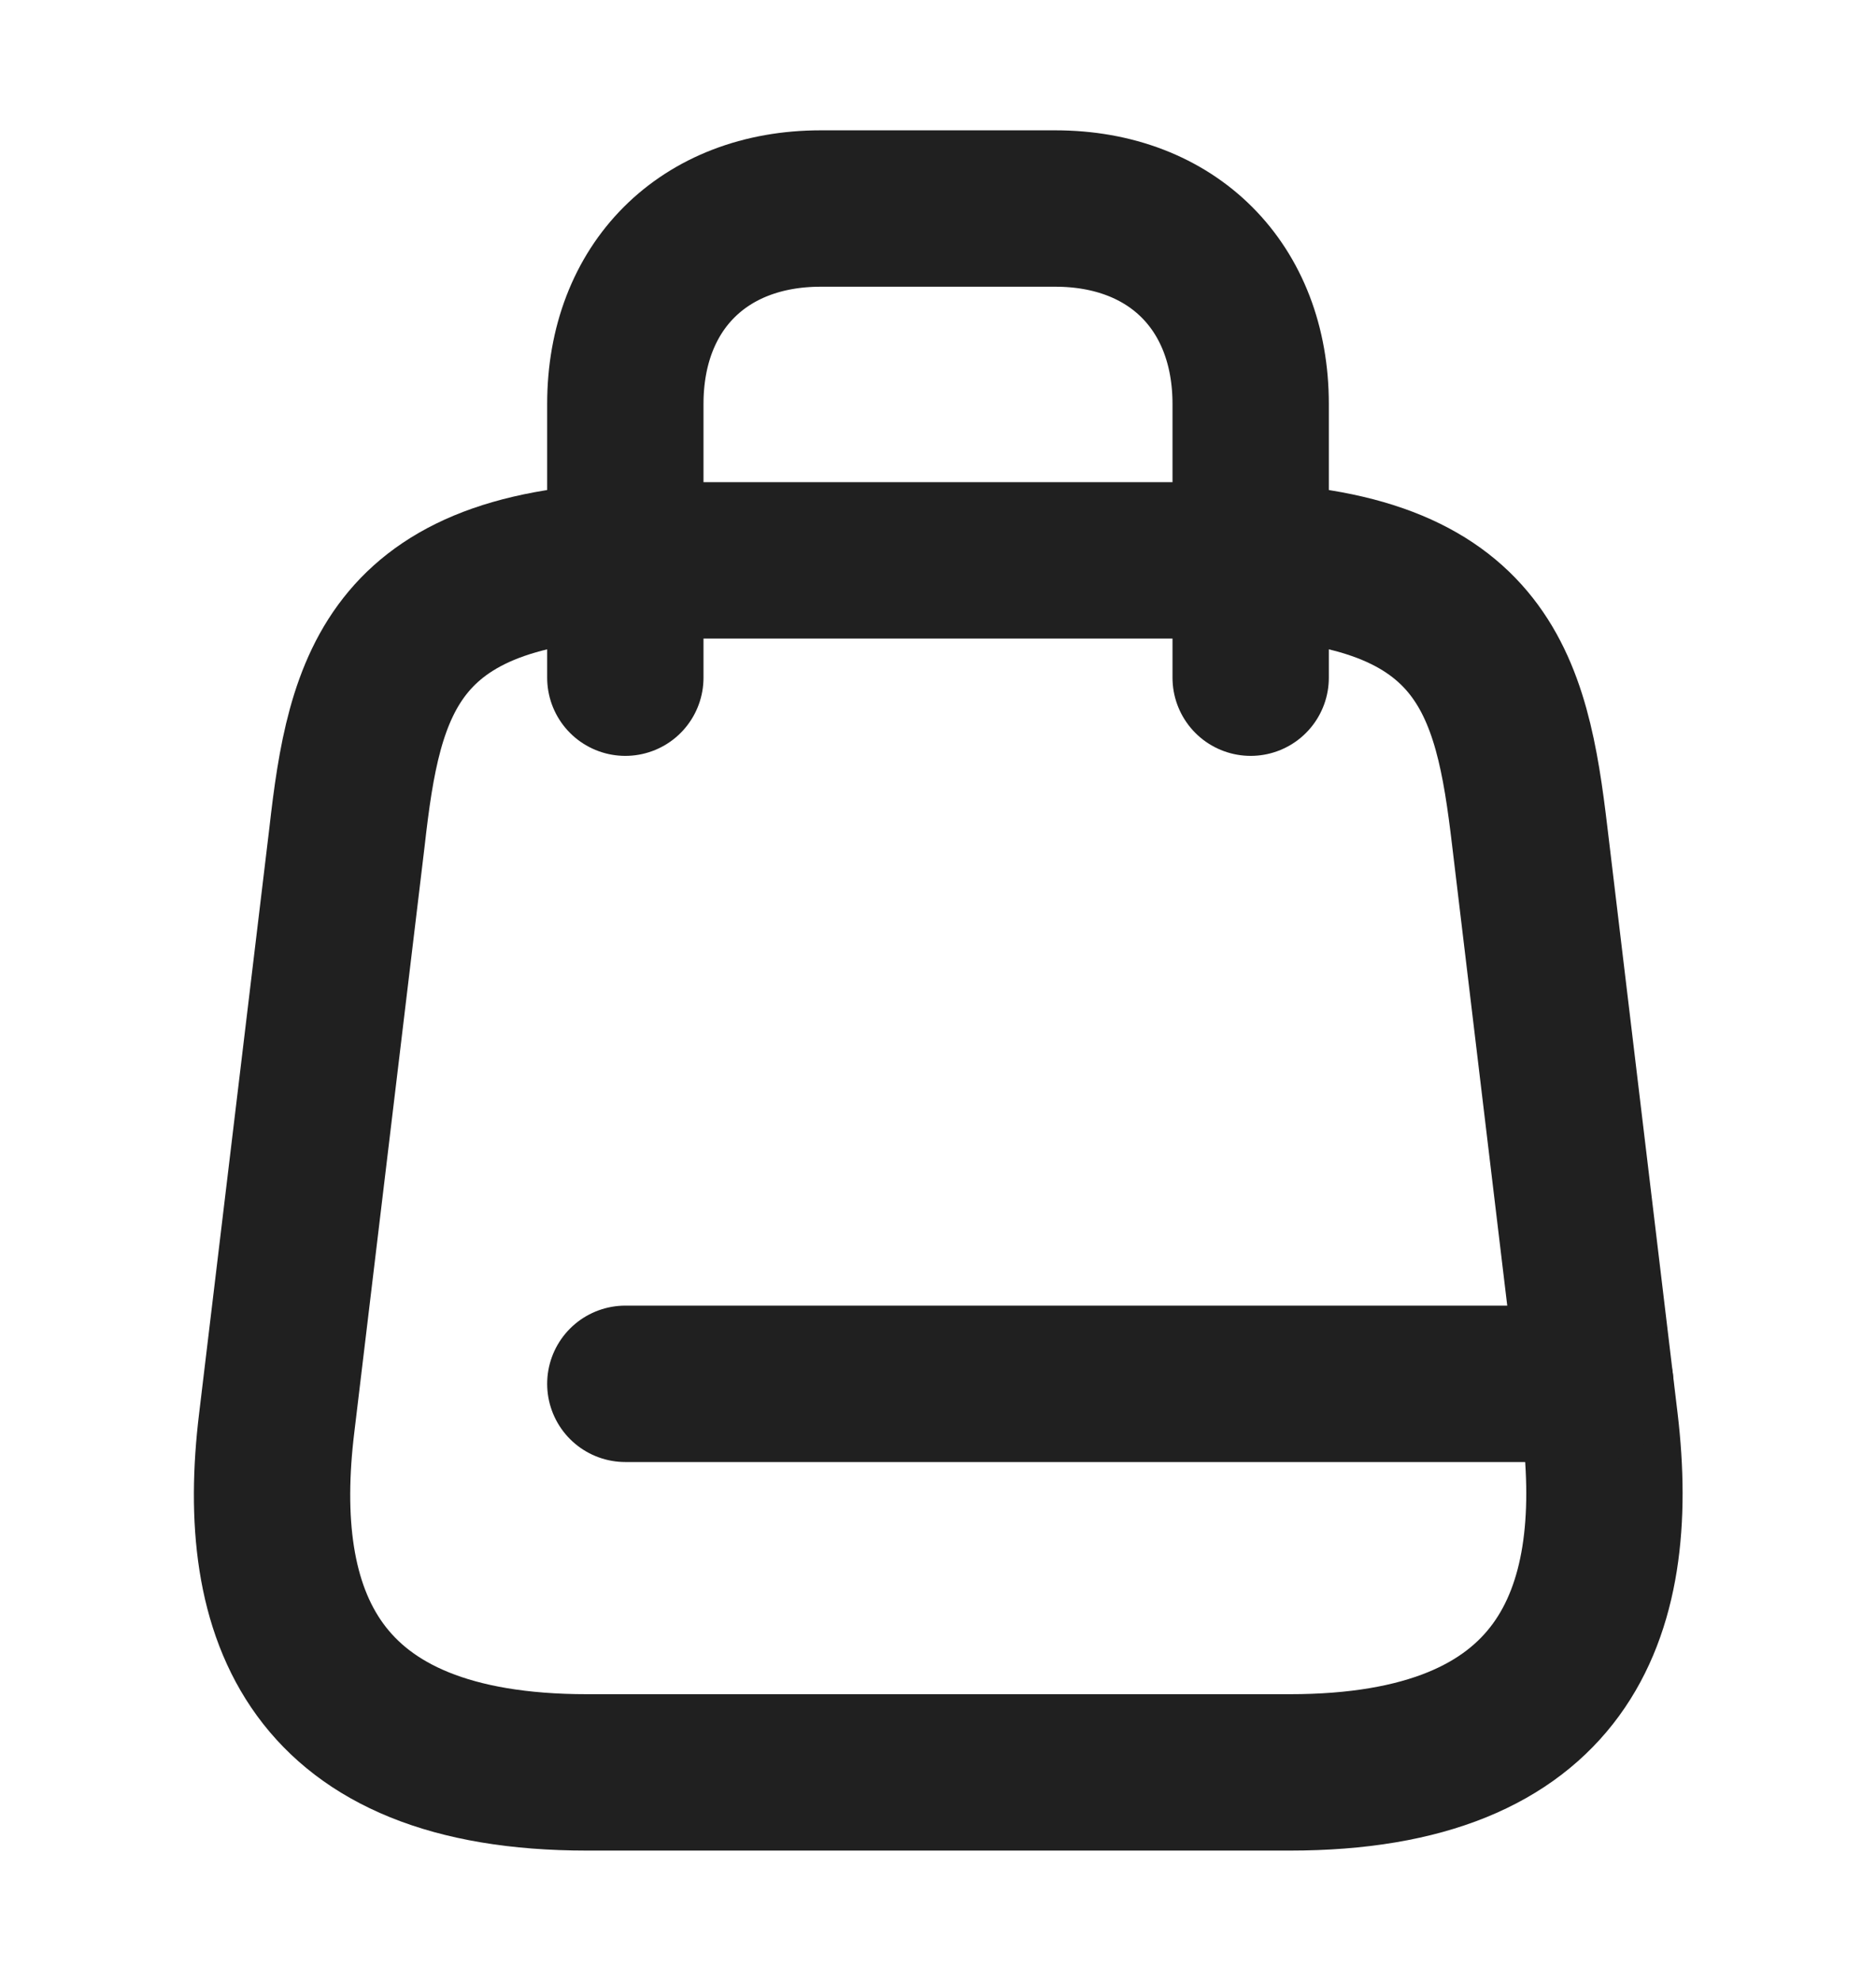
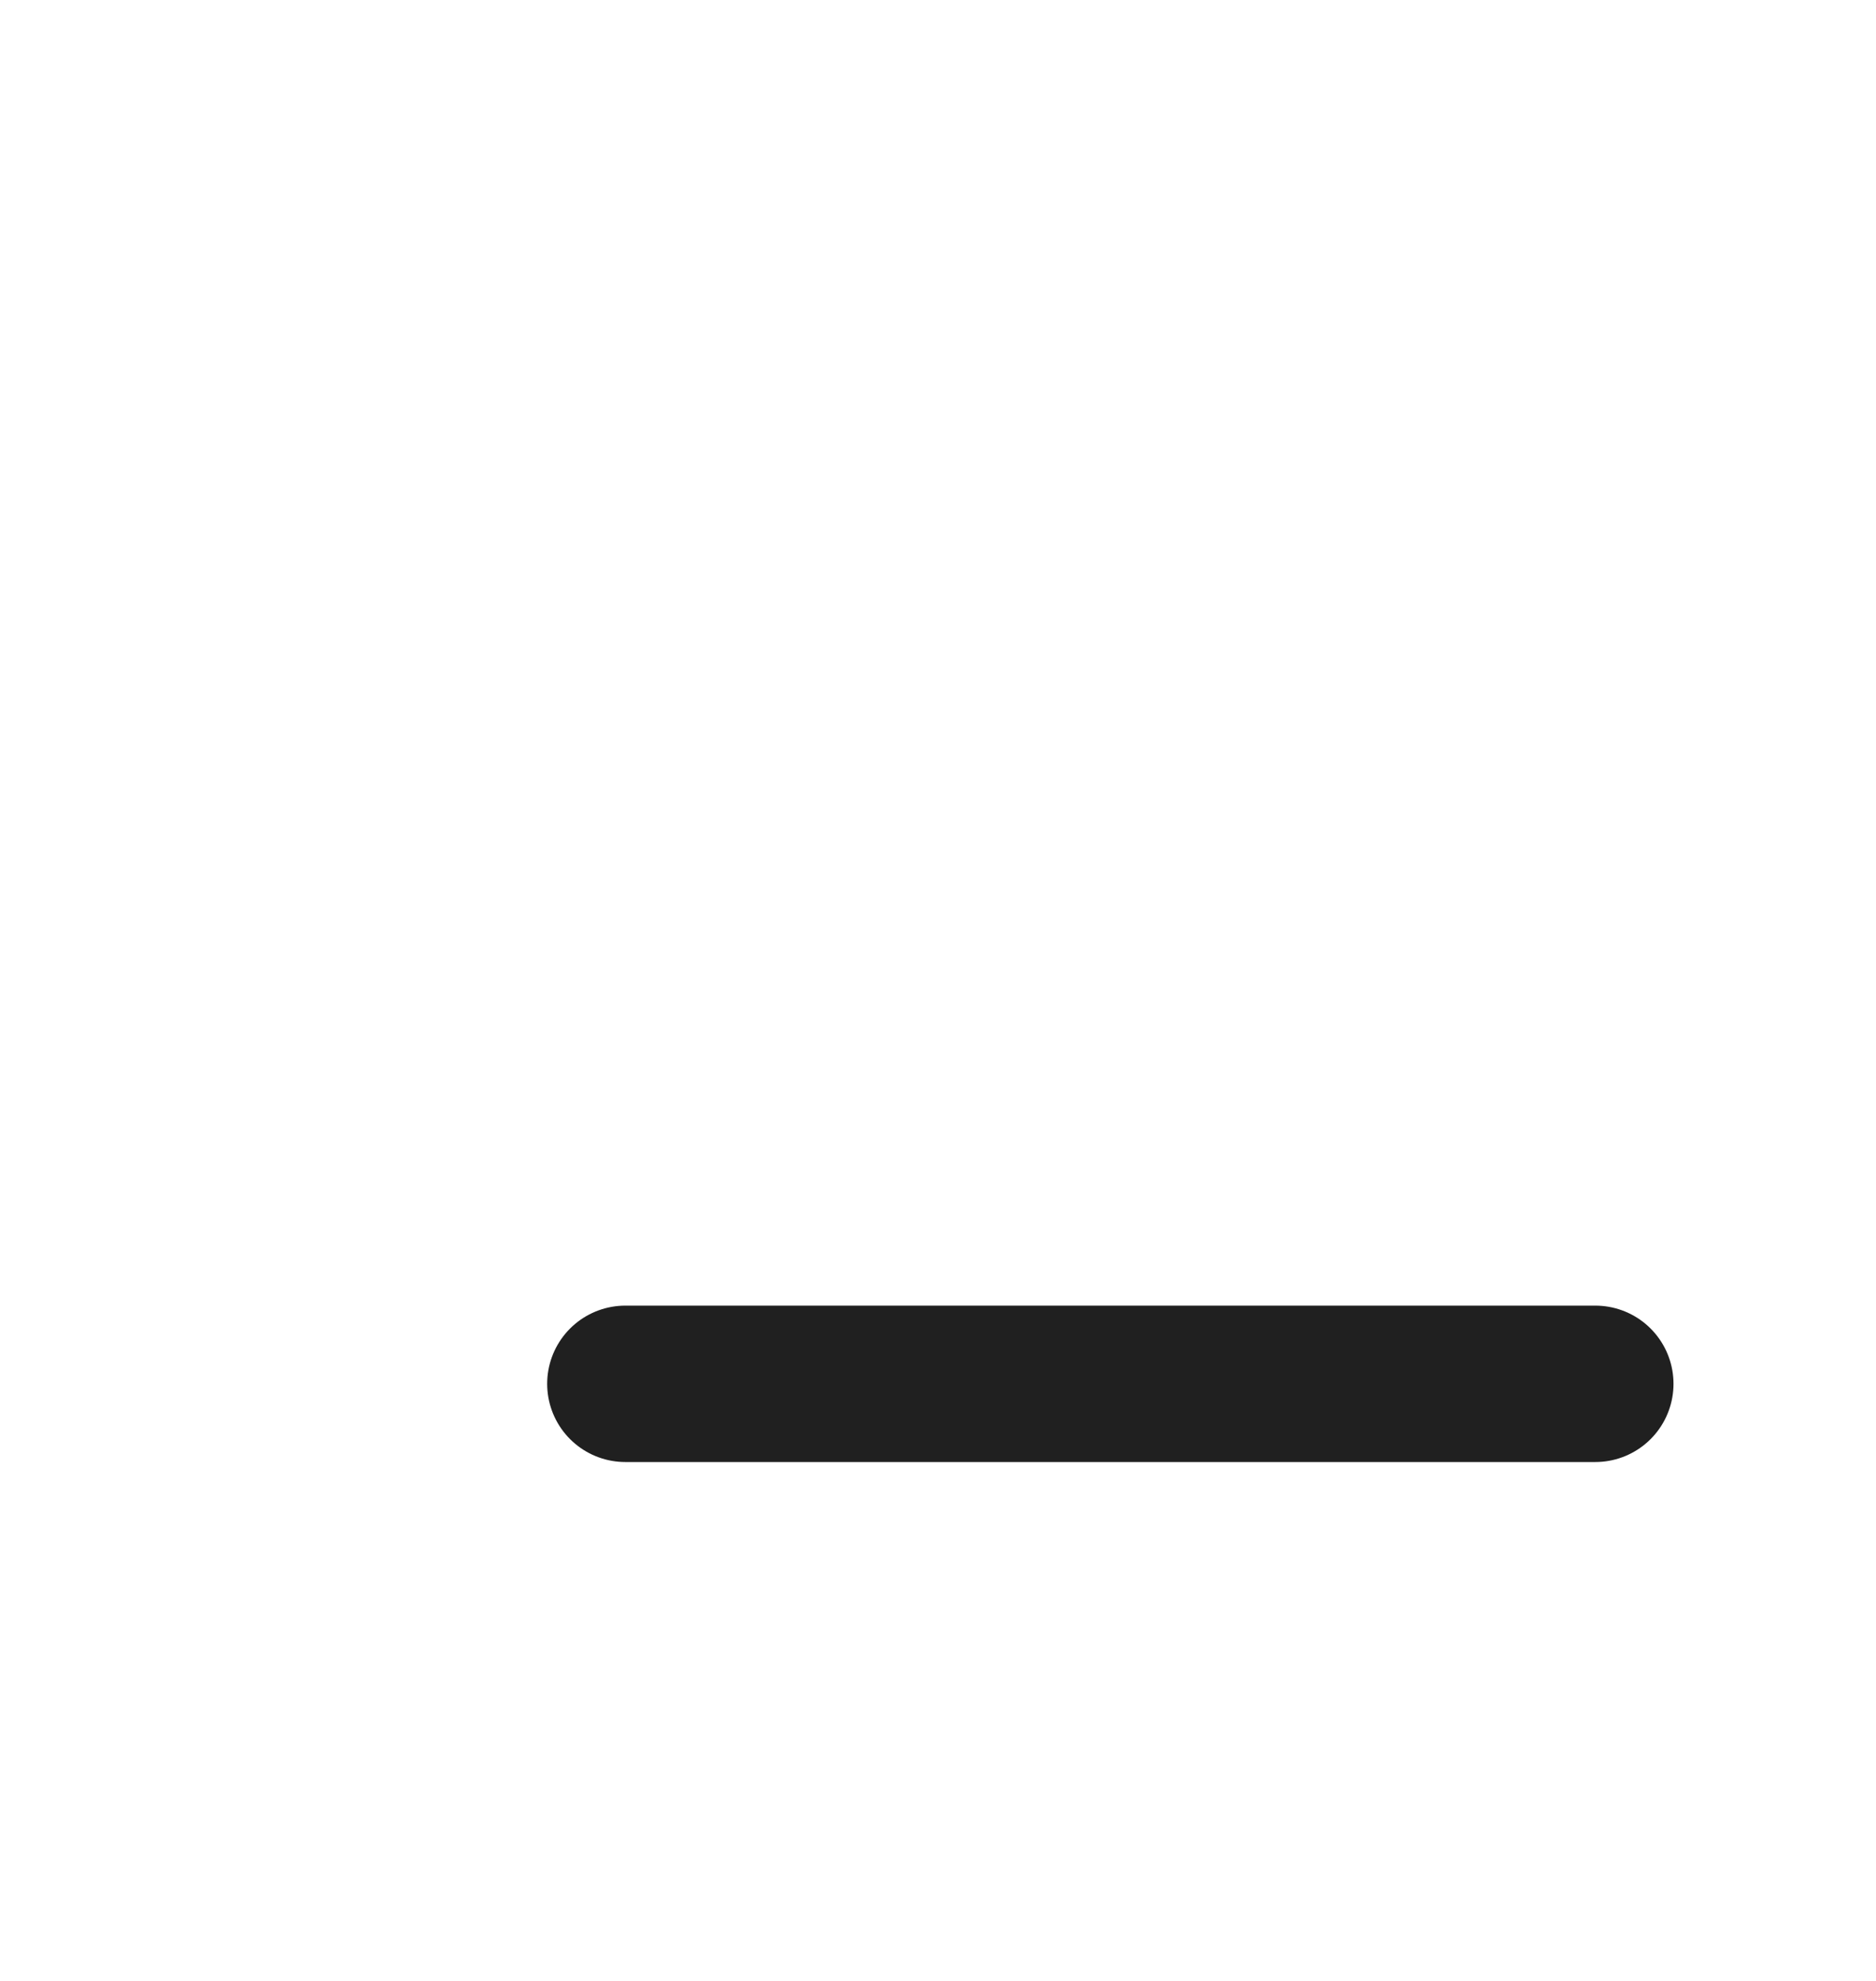
<svg xmlns="http://www.w3.org/2000/svg" width="18" height="19" viewBox="0 0 18 19" fill="none">
  <g id="vuesax/linear/shopping-bag">
    <g id="vuesax/linear/shopping-bag_2">
      <g id="shopping-bag">
-         <path id="Vector" d="M6.3 5.375H11.7C14.25 5.375 14.505 6.567 14.678 8.023L15.352 13.648C15.57 15.492 15 17 12.375 17H5.633C3 17 2.43 15.492 2.655 13.648L3.33 8.023C3.495 6.567 3.75 5.375 6.3 5.375Z" stroke="#202020" stroke-width="1.5" stroke-linecap="round" stroke-linejoin="round" />
-         <path id="Vector_2" d="M6 6.5V3.875C6 2.75 6.75 2 7.875 2H10.125C11.25 2 12 2.75 12 3.875V6.5" stroke="#202020" stroke-width="1.5" stroke-linecap="round" stroke-linejoin="round" />
        <path id="Vector_3" d="M15.307 13.273H6" stroke="#202020" stroke-width="1.5" stroke-linecap="round" stroke-linejoin="round" />
      </g>
    </g>
  </g>
</svg>